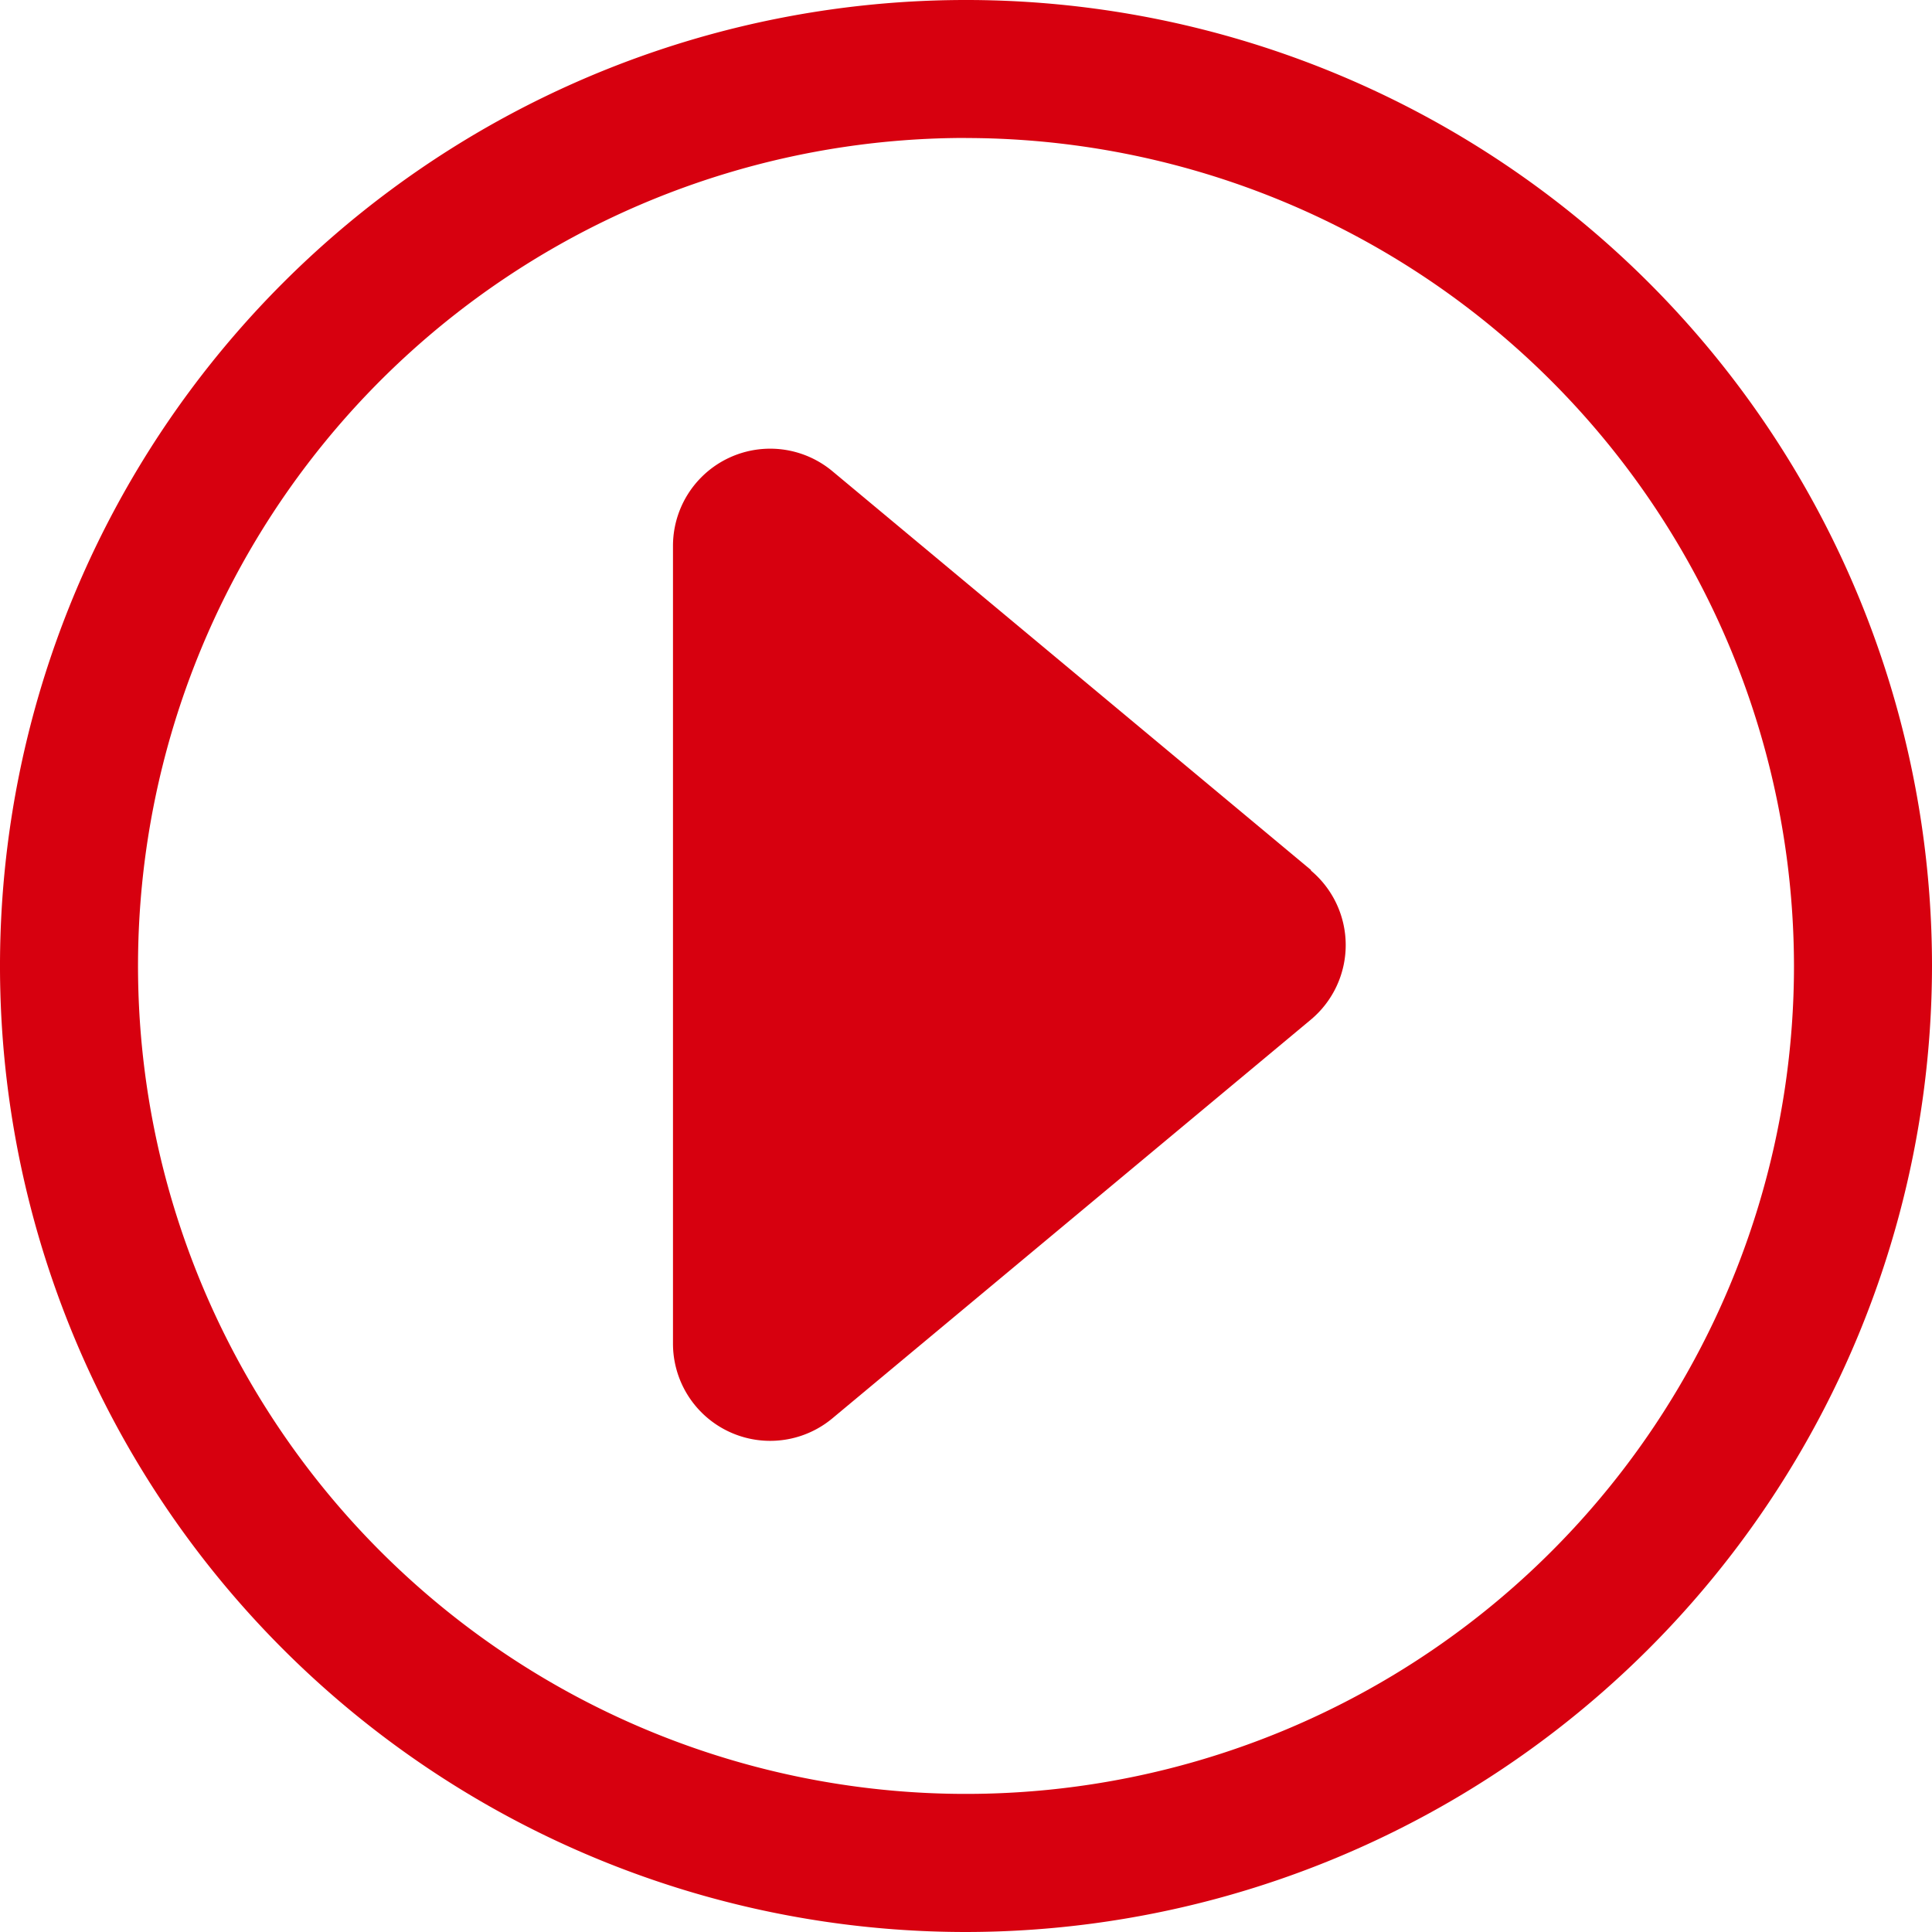
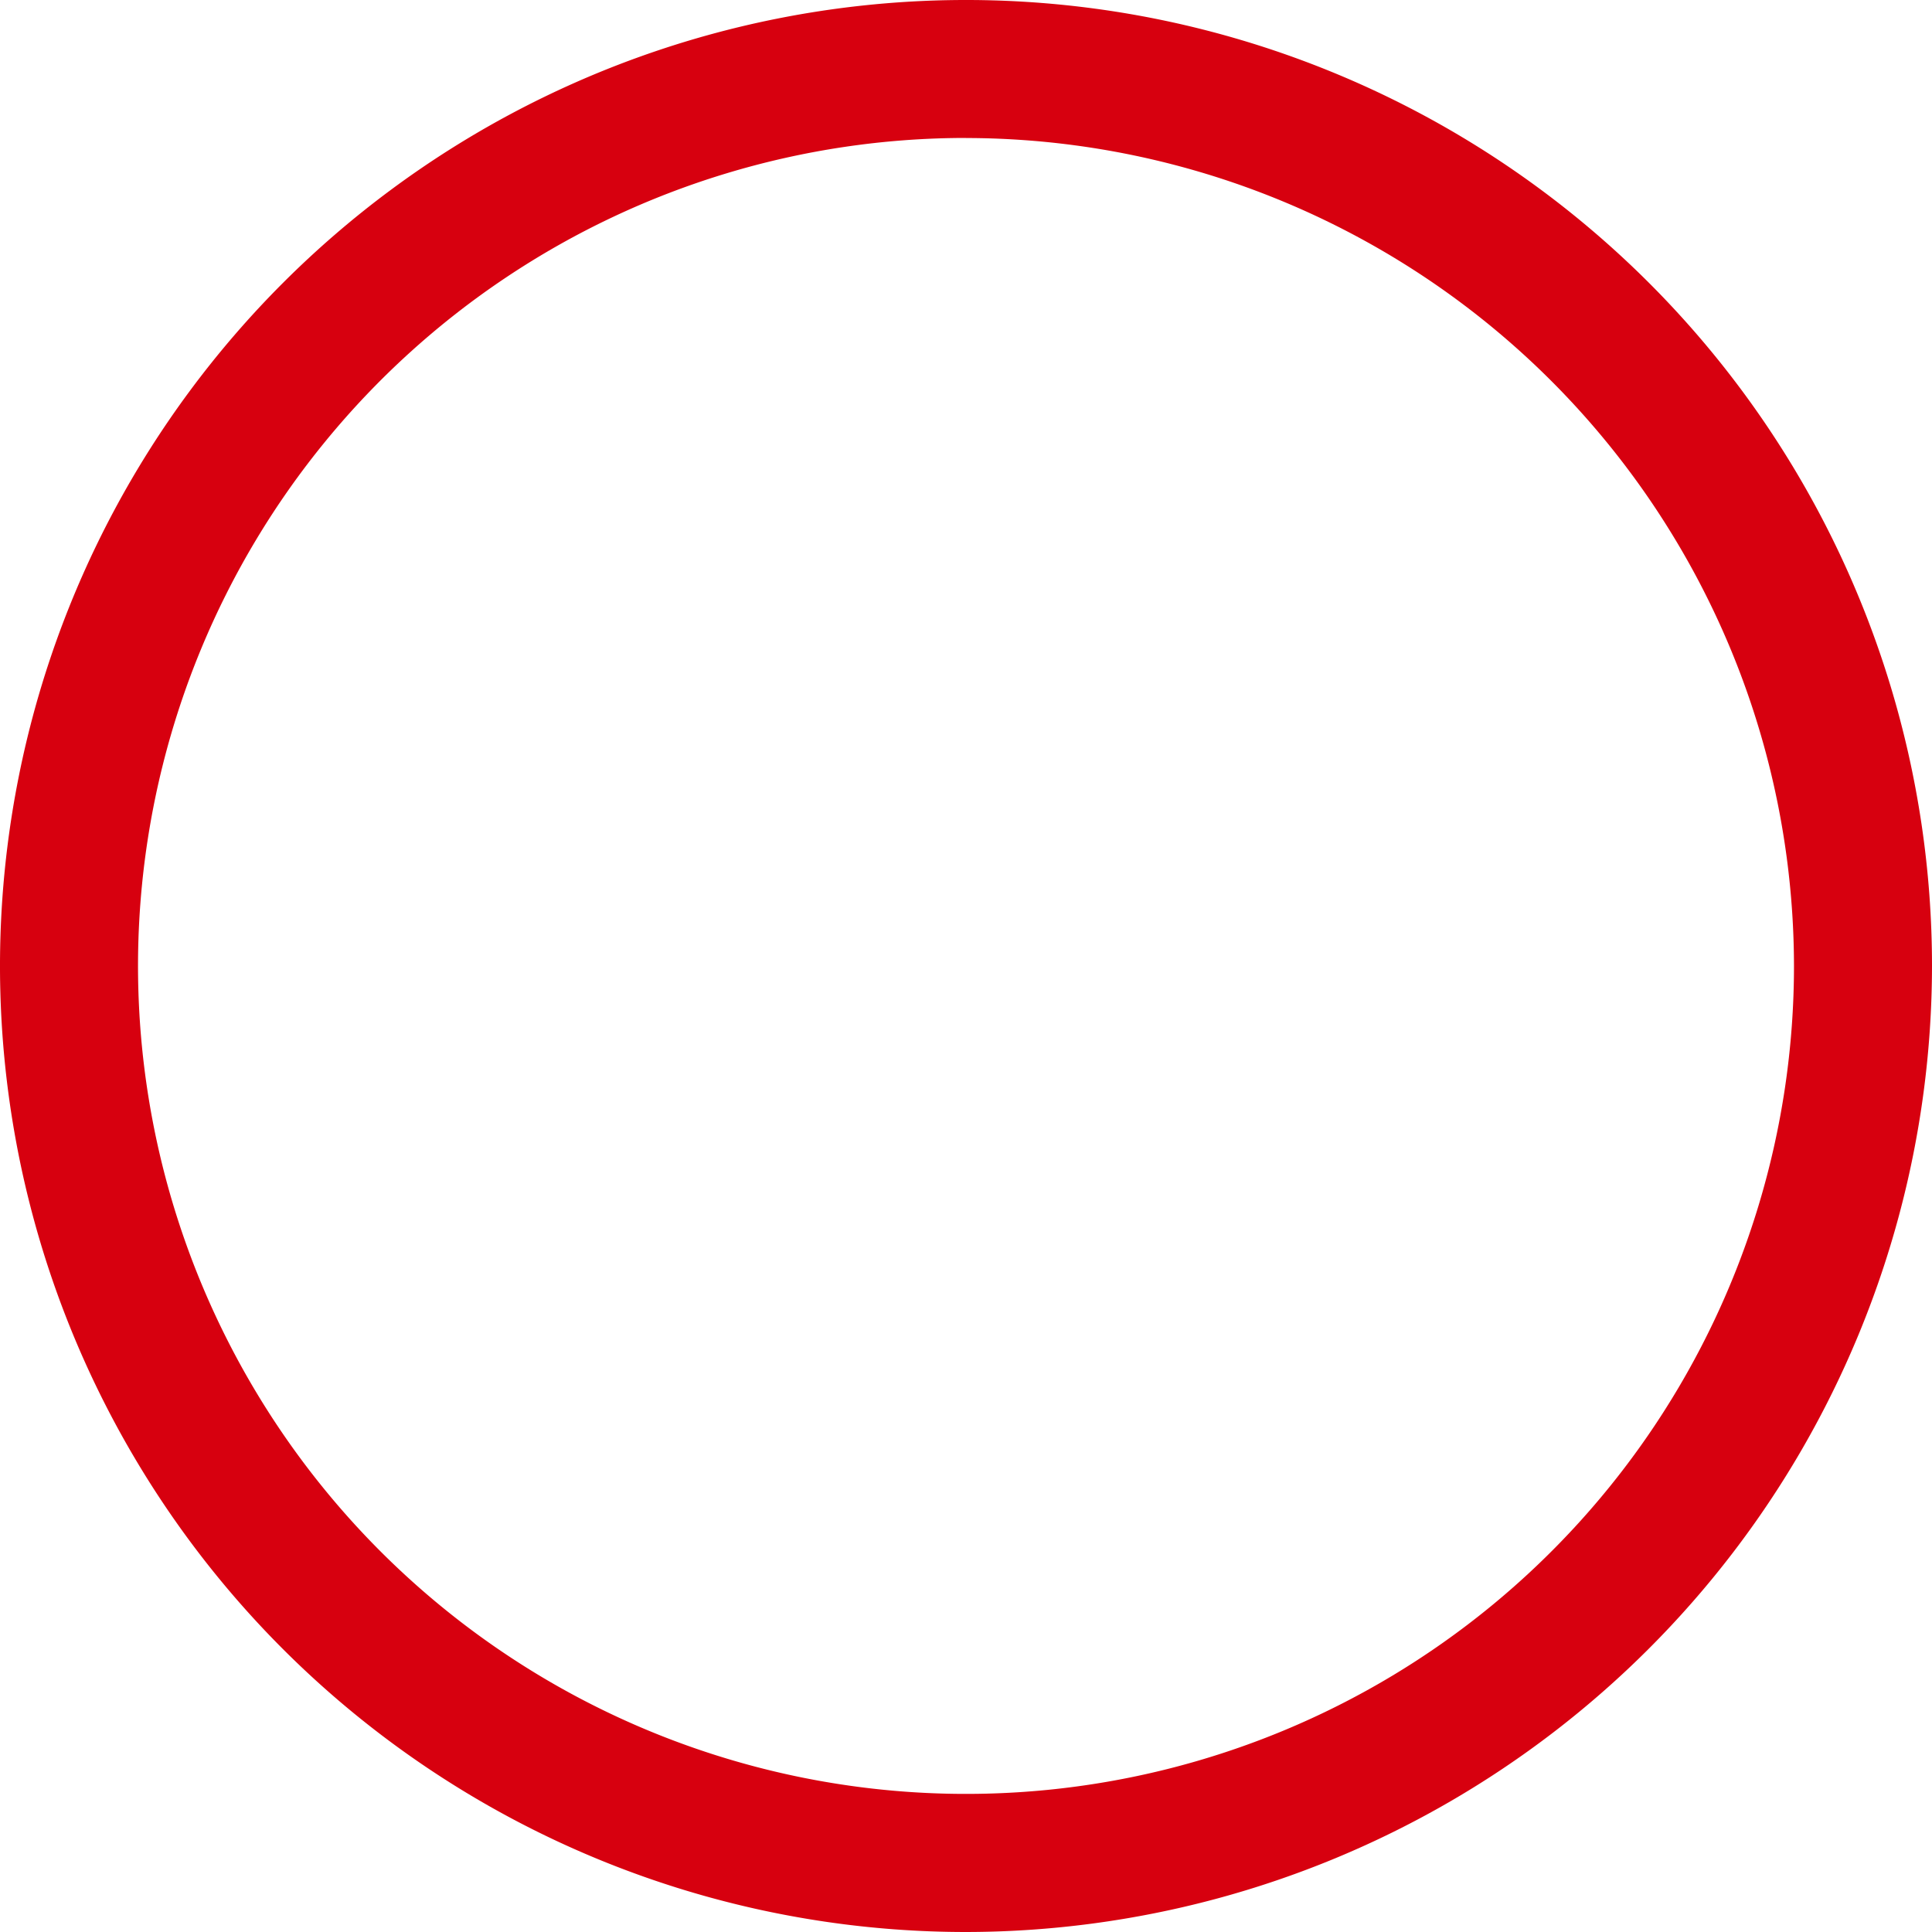
<svg xmlns="http://www.w3.org/2000/svg" width="25.84" height="25.84" viewBox="0 0 25.84 25.84">
  <g id="zanting" transform="translate(-88.558 -82.074)">
    <path id="路径_420" data-name="路径 420" d="M101.138,107.914a12.92,12.92,0,1,1,12.92-12.92A12.934,12.934,0,0,1,101.138,107.914Zm0-23.995a11.074,11.074,0,1,0,11.074,11.074A11.087,11.087,0,0,0,101.138,83.92Z" transform="translate(0.34)" fill="#d7000f" />
-     <path id="路径_422" data-name="路径 422" d="M268.53,206.3l-6.406-5.338a1.3,1.3,0,0,0-2.127,1v10.676a1.3,1.3,0,0,0,2.127,1l6.406-5.338a1.3,1.3,0,0,0,0-1.992Z" transform="translate(-162.438 -112.59)" fill="#d7000f" />
  </g>
</svg>